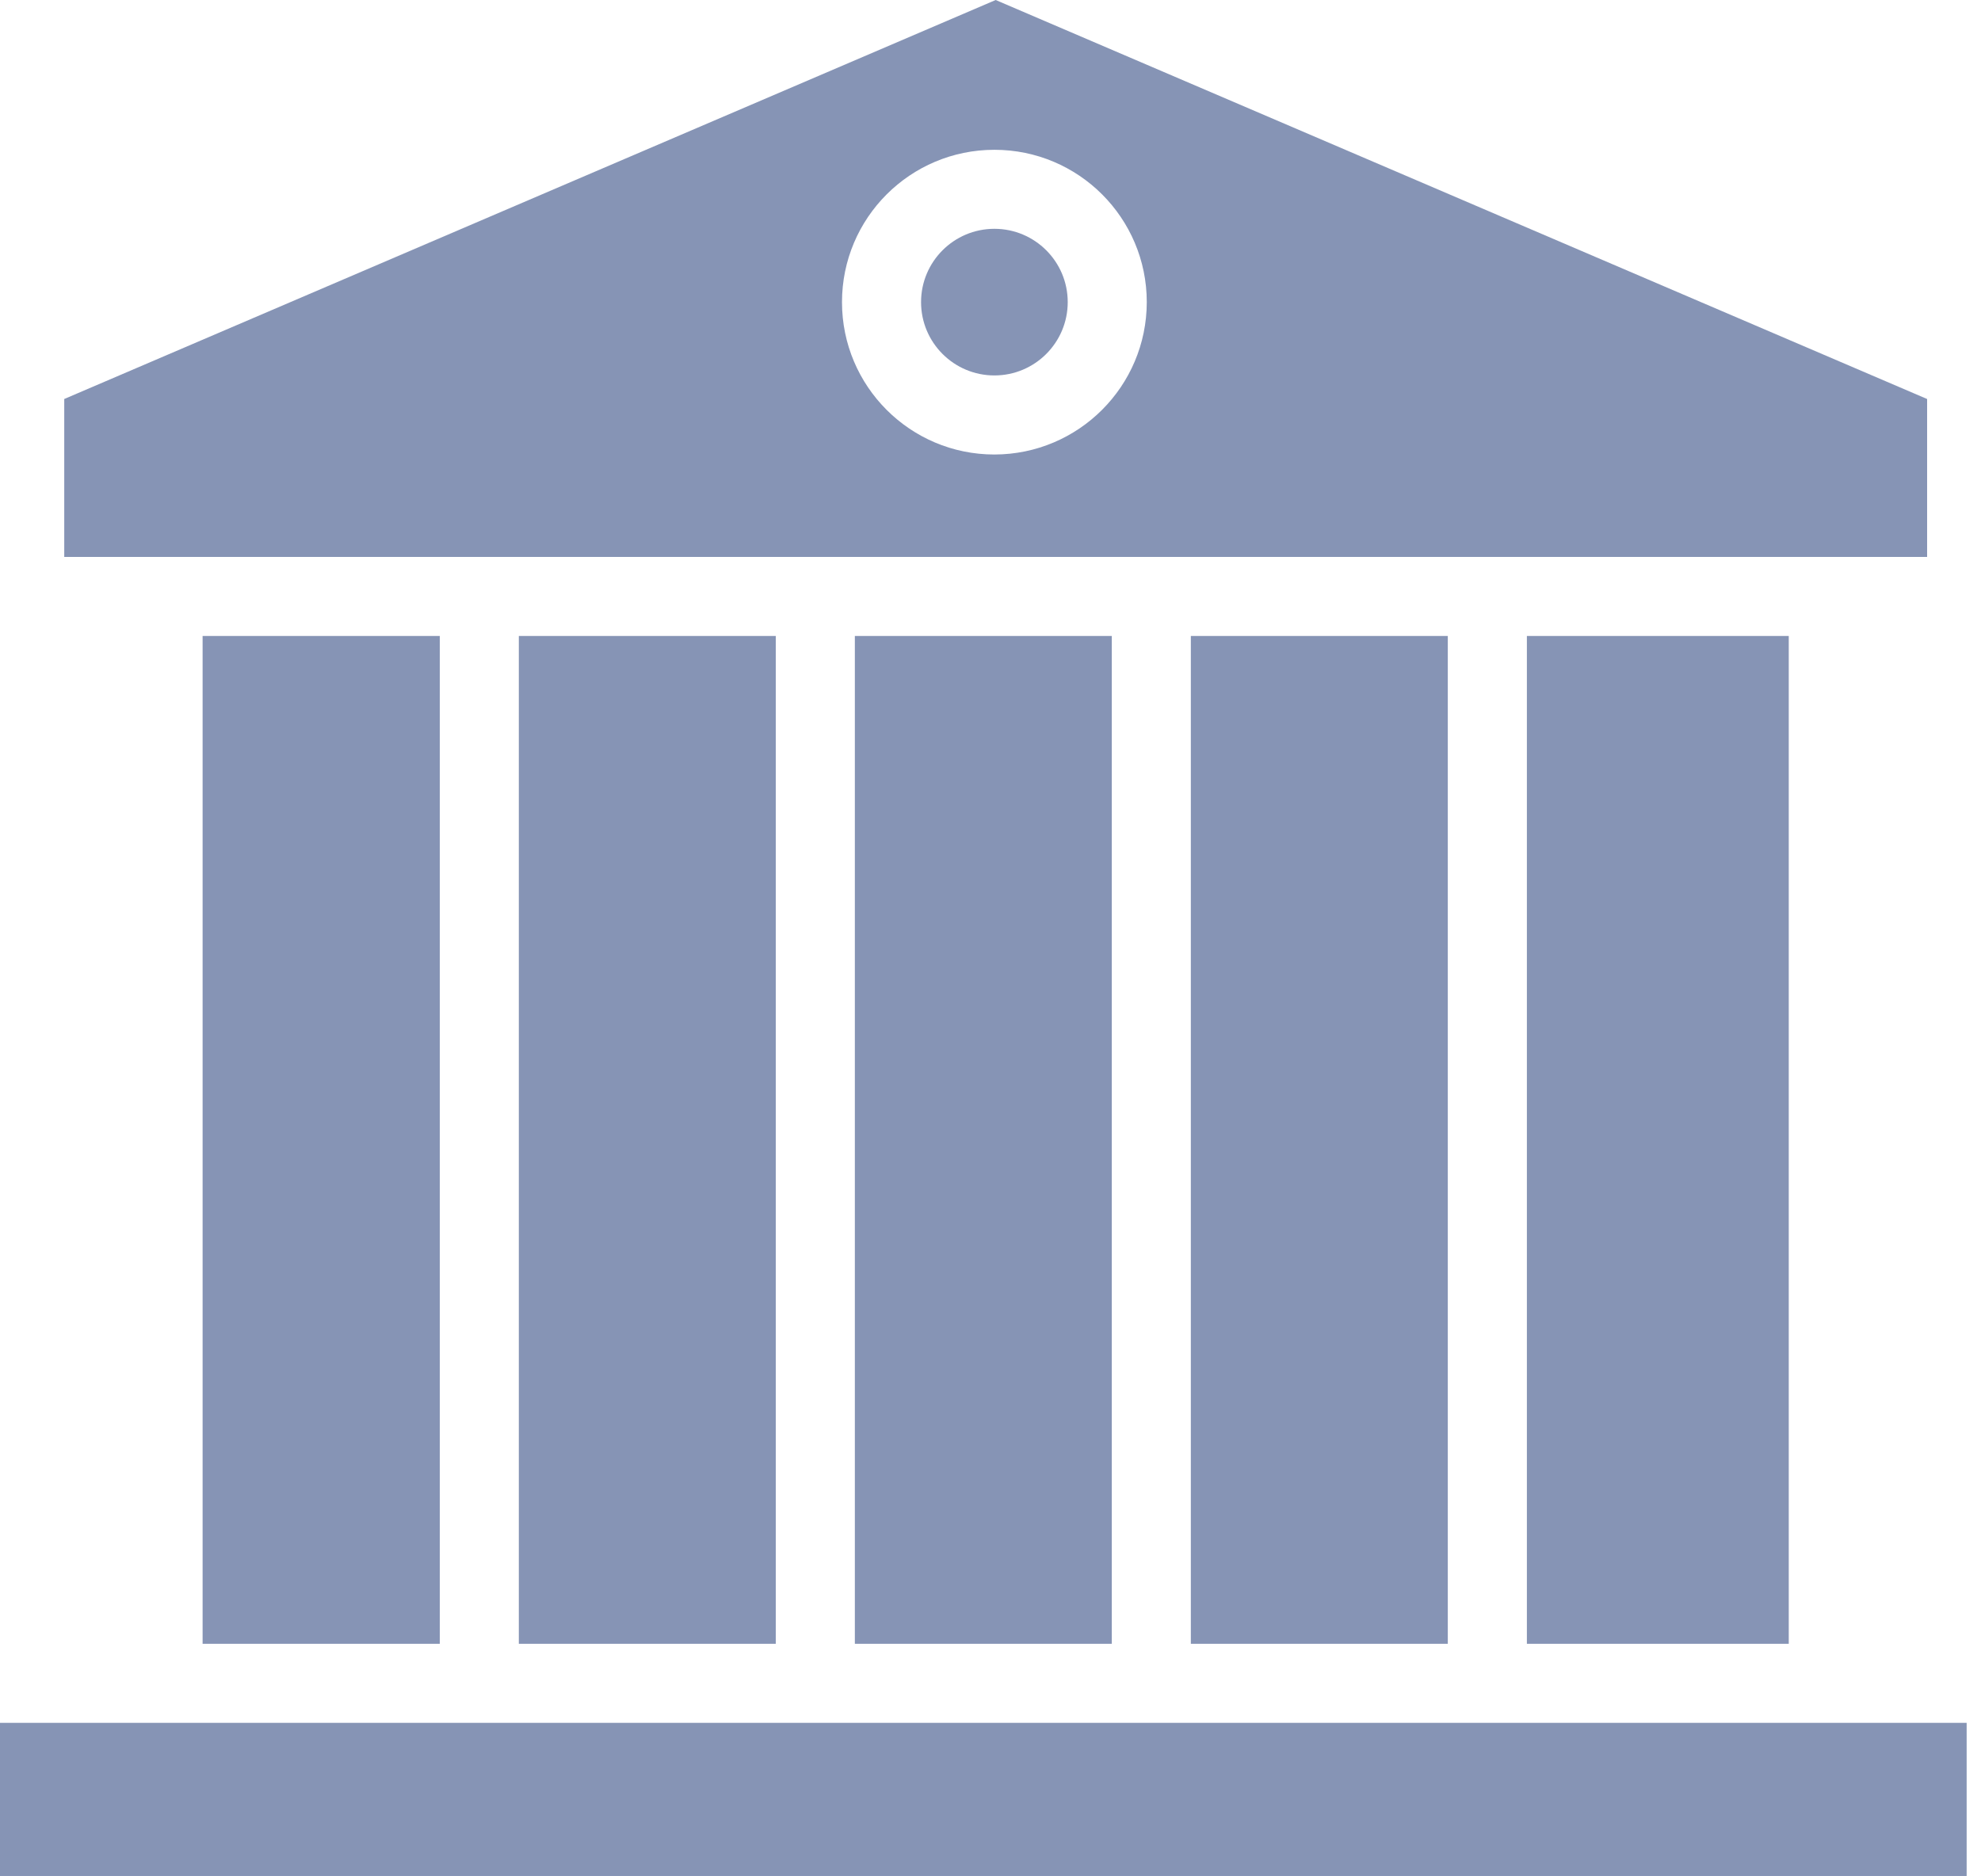
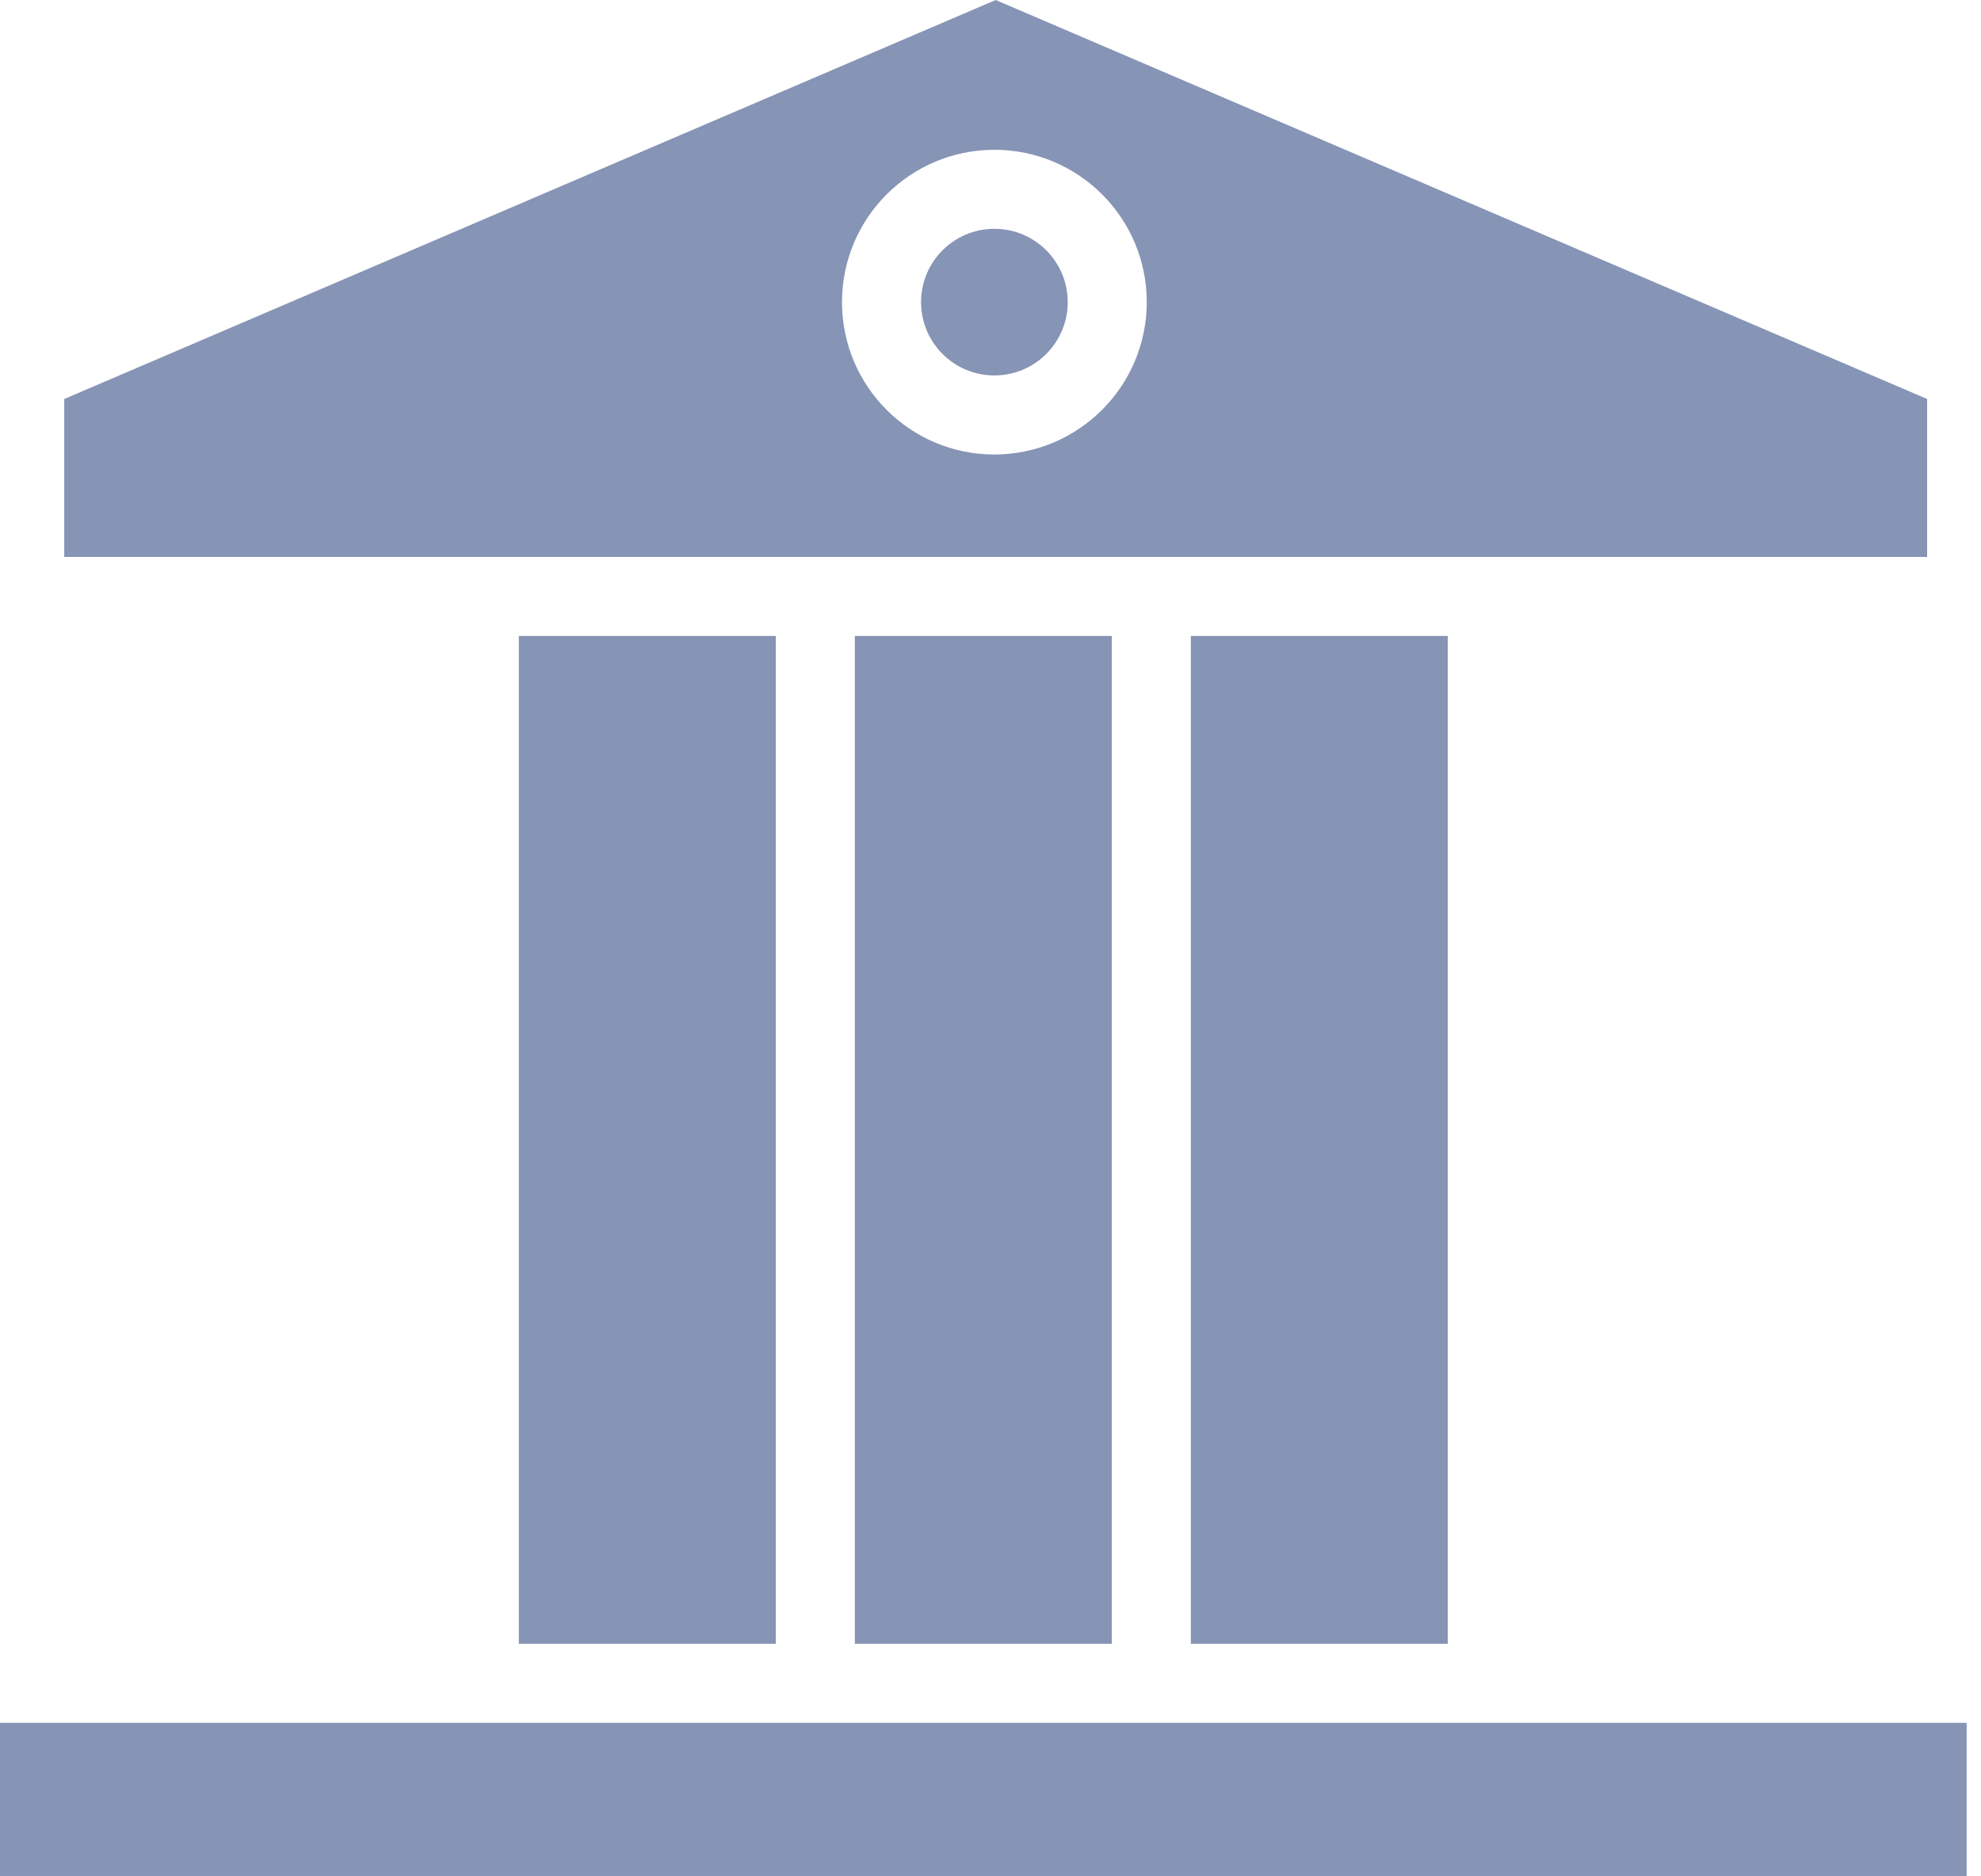
<svg xmlns="http://www.w3.org/2000/svg" width="114" height="108" viewBox="0 0 114 108" fill="none">
-   <path d="M102.937 36.606H87.867V94.615H102.937V36.606Z" fill="#8694B5" />
  <path d="M83.316 36.606H68.529V94.615H83.316V36.606Z" fill="#8694B5" />
  <path d="M57.298 0L3.697 22.966V32.057H110.899V22.966L57.298 0ZM57.224 26.161C52.38 26.161 48.454 22.234 48.454 17.391C48.454 12.548 52.38 8.622 57.224 8.622C62.067 8.622 65.993 12.548 65.993 17.391C65.988 22.232 62.064 26.155 57.224 26.161Z" fill="#8694B5" />
  <path d="M57.224 21.61C59.555 21.61 61.444 19.72 61.444 17.39C61.444 15.059 59.555 13.17 57.224 13.17C54.894 13.17 53.004 15.059 53.004 17.39C53.004 19.72 54.894 21.61 57.224 21.61Z" fill="#8694B5" />
  <path d="M113.174 99.165H0V107.98H113.174V99.165Z" fill="#8694B5" />
-   <path d="M25.308 36.606H11.659V94.615H25.308V36.606Z" fill="#8694B5" />
  <path d="M44.644 36.606H29.857V94.615H44.644V36.606Z" fill="#8694B5" />
  <path d="M63.98 36.606H49.194V94.615H63.98V36.606Z" fill="#8694B5" />
</svg>